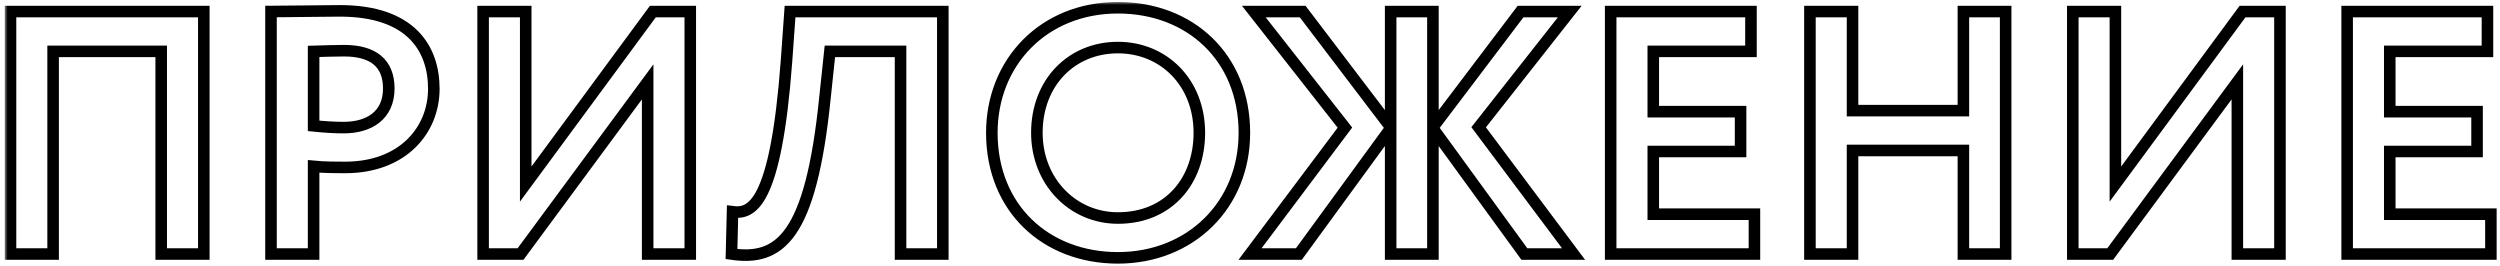
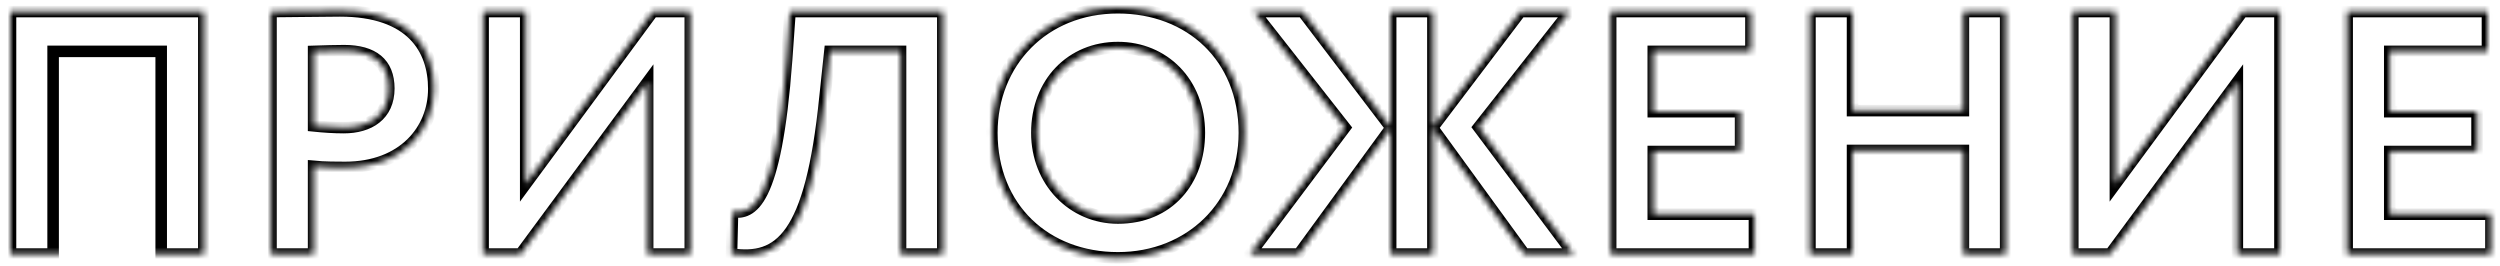
<svg xmlns="http://www.w3.org/2000/svg" width="433" height="46" viewBox="0 0 433 46" fill="none">
  <mask id="path-1-outside-1_17_72" maskUnits="userSpaceOnUse" x="0.82" y="0.34" width="432" height="46" fill="black">
-     <rect fill="white" x="0.82" y="0.34" width="432" height="46" />
-     <path d="M27.92 44V8.9H9.2V44H1.82V2H35.3V44H27.92ZM54.317 44H46.937V2C49.277 2 55.937 1.88 58.877 1.88C71.237 1.88 75.137 8.48 75.137 15.38C75.137 22.52 69.797 29 59.777 29C58.517 29 56.117 29 54.317 28.82V44ZM59.597 8.78C58.097 8.78 56.297 8.84 54.317 8.9V21.8C56.057 21.98 57.857 22.1 59.537 22.1C63.917 22.1 67.337 20 67.337 15.32C67.337 10.94 64.637 8.78 59.597 8.78ZM90.156 44H83.675V2H91.055V31.88L113.075 2H119.555V44H112.175V14.18L90.156 44ZM155.975 44V8.9H143.735L142.895 16.82C140.435 41.24 134.975 45.2 126.695 44L126.875 36.68C130.115 37.1 134.375 35.72 136.235 10.4L136.835 2H163.295V44H155.975ZM171.786 23C171.786 10.82 180.726 1.34 193.626 1.34C206.106 1.34 215.526 9.92 215.526 23C215.526 35.6 206.106 44.66 193.626 44.66C181.146 44.66 171.786 36.08 171.786 23ZM179.586 23C179.586 31.4 185.766 37.76 193.626 37.76C202.446 37.76 207.726 31.28 207.726 23C207.726 14.3 201.546 8.24 193.626 8.24C185.586 8.24 179.586 14.3 179.586 23ZM232.942 22.1L217.162 2H225.622L240.862 22.04V2H248.182V22.04L263.362 2H271.882L256.102 22.04L272.542 44H264.022L248.182 22.22V44H240.862V22.22L224.962 44H216.502L232.942 22.1ZM278.968 44V2H303.268V8.9H286.348V19.34H301.468V26.24H286.348V37.1H303.868V44H278.968ZM340.06 44V26.06H320.86V44H313.48V2H320.86V19.16H340.06V2H347.38V44H340.06ZM365.488 44H359.008V2H366.388V31.88L388.408 2H394.888V44H387.508V14.18L365.488 44ZM406.527 44V2H430.827V8.9H413.907V19.34H429.027V26.24H413.907V37.1H431.427V44H406.527Z" />
+     <path d="M27.92 44H9.2V44H1.82V2H35.3V44H27.92ZM54.317 44H46.937V2C49.277 2 55.937 1.88 58.877 1.88C71.237 1.88 75.137 8.48 75.137 15.38C75.137 22.52 69.797 29 59.777 29C58.517 29 56.117 29 54.317 28.82V44ZM59.597 8.78C58.097 8.78 56.297 8.84 54.317 8.9V21.8C56.057 21.98 57.857 22.1 59.537 22.1C63.917 22.1 67.337 20 67.337 15.32C67.337 10.94 64.637 8.78 59.597 8.78ZM90.156 44H83.675V2H91.055V31.88L113.075 2H119.555V44H112.175V14.18L90.156 44ZM155.975 44V8.9H143.735L142.895 16.82C140.435 41.24 134.975 45.2 126.695 44L126.875 36.68C130.115 37.1 134.375 35.72 136.235 10.4L136.835 2H163.295V44H155.975ZM171.786 23C171.786 10.82 180.726 1.34 193.626 1.34C206.106 1.34 215.526 9.92 215.526 23C215.526 35.6 206.106 44.66 193.626 44.66C181.146 44.66 171.786 36.08 171.786 23ZM179.586 23C179.586 31.4 185.766 37.76 193.626 37.76C202.446 37.76 207.726 31.28 207.726 23C207.726 14.3 201.546 8.24 193.626 8.24C185.586 8.24 179.586 14.3 179.586 23ZM232.942 22.1L217.162 2H225.622L240.862 22.04V2H248.182V22.04L263.362 2H271.882L256.102 22.04L272.542 44H264.022L248.182 22.22V44H240.862V22.22L224.962 44H216.502L232.942 22.1ZM278.968 44V2H303.268V8.9H286.348V19.34H301.468V26.24H286.348V37.1H303.868V44H278.968ZM340.06 44V26.06H320.86V44H313.48V2H320.86V19.16H340.06V2H347.38V44H340.06ZM365.488 44H359.008V2H366.388V31.88L388.408 2H394.888V44H387.508V14.18L365.488 44ZM406.527 44V2H430.827V8.9H413.907V19.34H429.027V26.24H413.907V37.1H431.427V44H406.527Z" />
  </mask>
  <path d="M27.92 44V8.9H9.2V44H1.82V2H35.3V44H27.92ZM54.317 44H46.937V2C49.277 2 55.937 1.88 58.877 1.88C71.237 1.88 75.137 8.48 75.137 15.38C75.137 22.52 69.797 29 59.777 29C58.517 29 56.117 29 54.317 28.82V44ZM59.597 8.78C58.097 8.78 56.297 8.84 54.317 8.9V21.8C56.057 21.98 57.857 22.1 59.537 22.1C63.917 22.1 67.337 20 67.337 15.32C67.337 10.94 64.637 8.78 59.597 8.78ZM90.156 44H83.675V2H91.055V31.88L113.075 2H119.555V44H112.175V14.18L90.156 44ZM155.975 44V8.9H143.735L142.895 16.82C140.435 41.24 134.975 45.2 126.695 44L126.875 36.68C130.115 37.1 134.375 35.72 136.235 10.4L136.835 2H163.295V44H155.975ZM171.786 23C171.786 10.82 180.726 1.34 193.626 1.34C206.106 1.34 215.526 9.92 215.526 23C215.526 35.6 206.106 44.66 193.626 44.66C181.146 44.66 171.786 36.08 171.786 23ZM179.586 23C179.586 31.4 185.766 37.76 193.626 37.76C202.446 37.76 207.726 31.28 207.726 23C207.726 14.3 201.546 8.24 193.626 8.24C185.586 8.24 179.586 14.3 179.586 23ZM232.942 22.1L217.162 2H225.622L240.862 22.04V2H248.182V22.04L263.362 2H271.882L256.102 22.04L272.542 44H264.022L248.182 22.22V44H240.862V22.22L224.962 44H216.502L232.942 22.1ZM278.968 44V2H303.268V8.9H286.348V19.34H301.468V26.24H286.348V37.1H303.868V44H278.968ZM340.06 44V26.06H320.86V44H313.48V2H320.86V19.16H340.06V2H347.38V44H340.06ZM365.488 44H359.008V2H366.388V31.88L388.408 2H394.888V44H387.508V14.18L365.488 44ZM406.527 44V2H430.827V8.9H413.907V19.34H429.027V26.24H413.907V37.1H431.427V44H406.527Z" stroke="black" stroke-width="2" mask="url(#path-1-outside-1_17_72)" />
</svg>